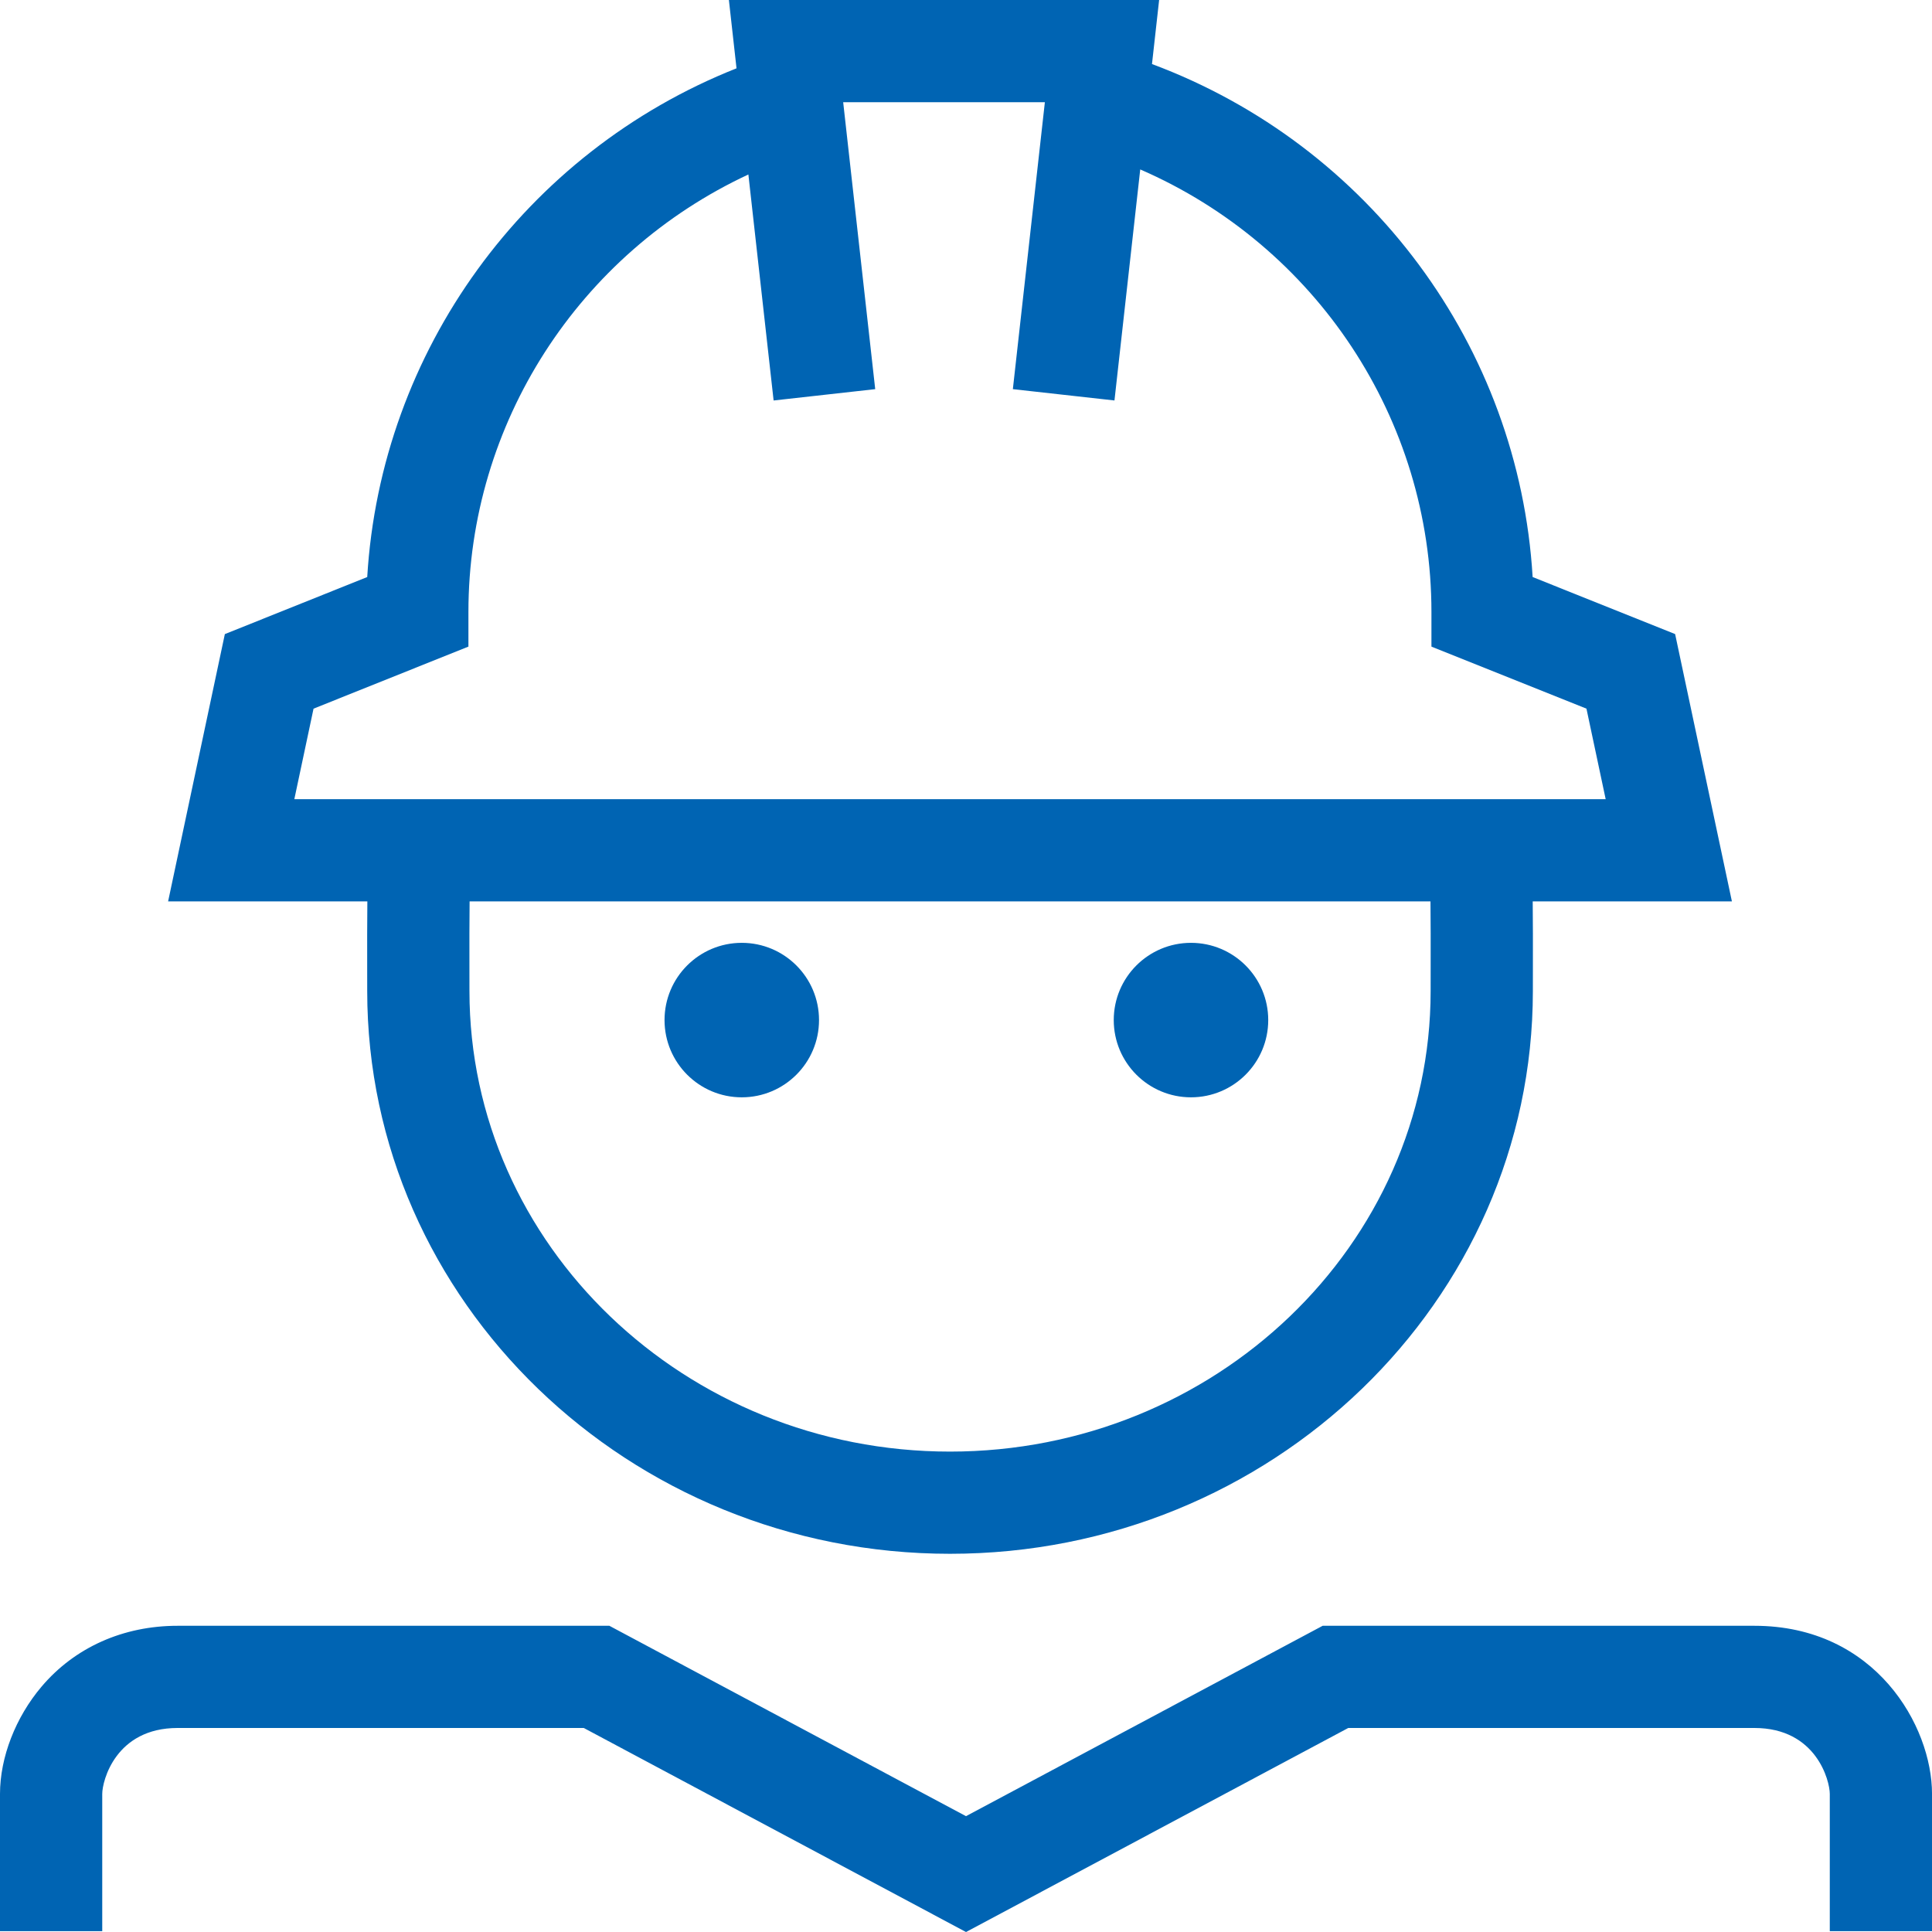
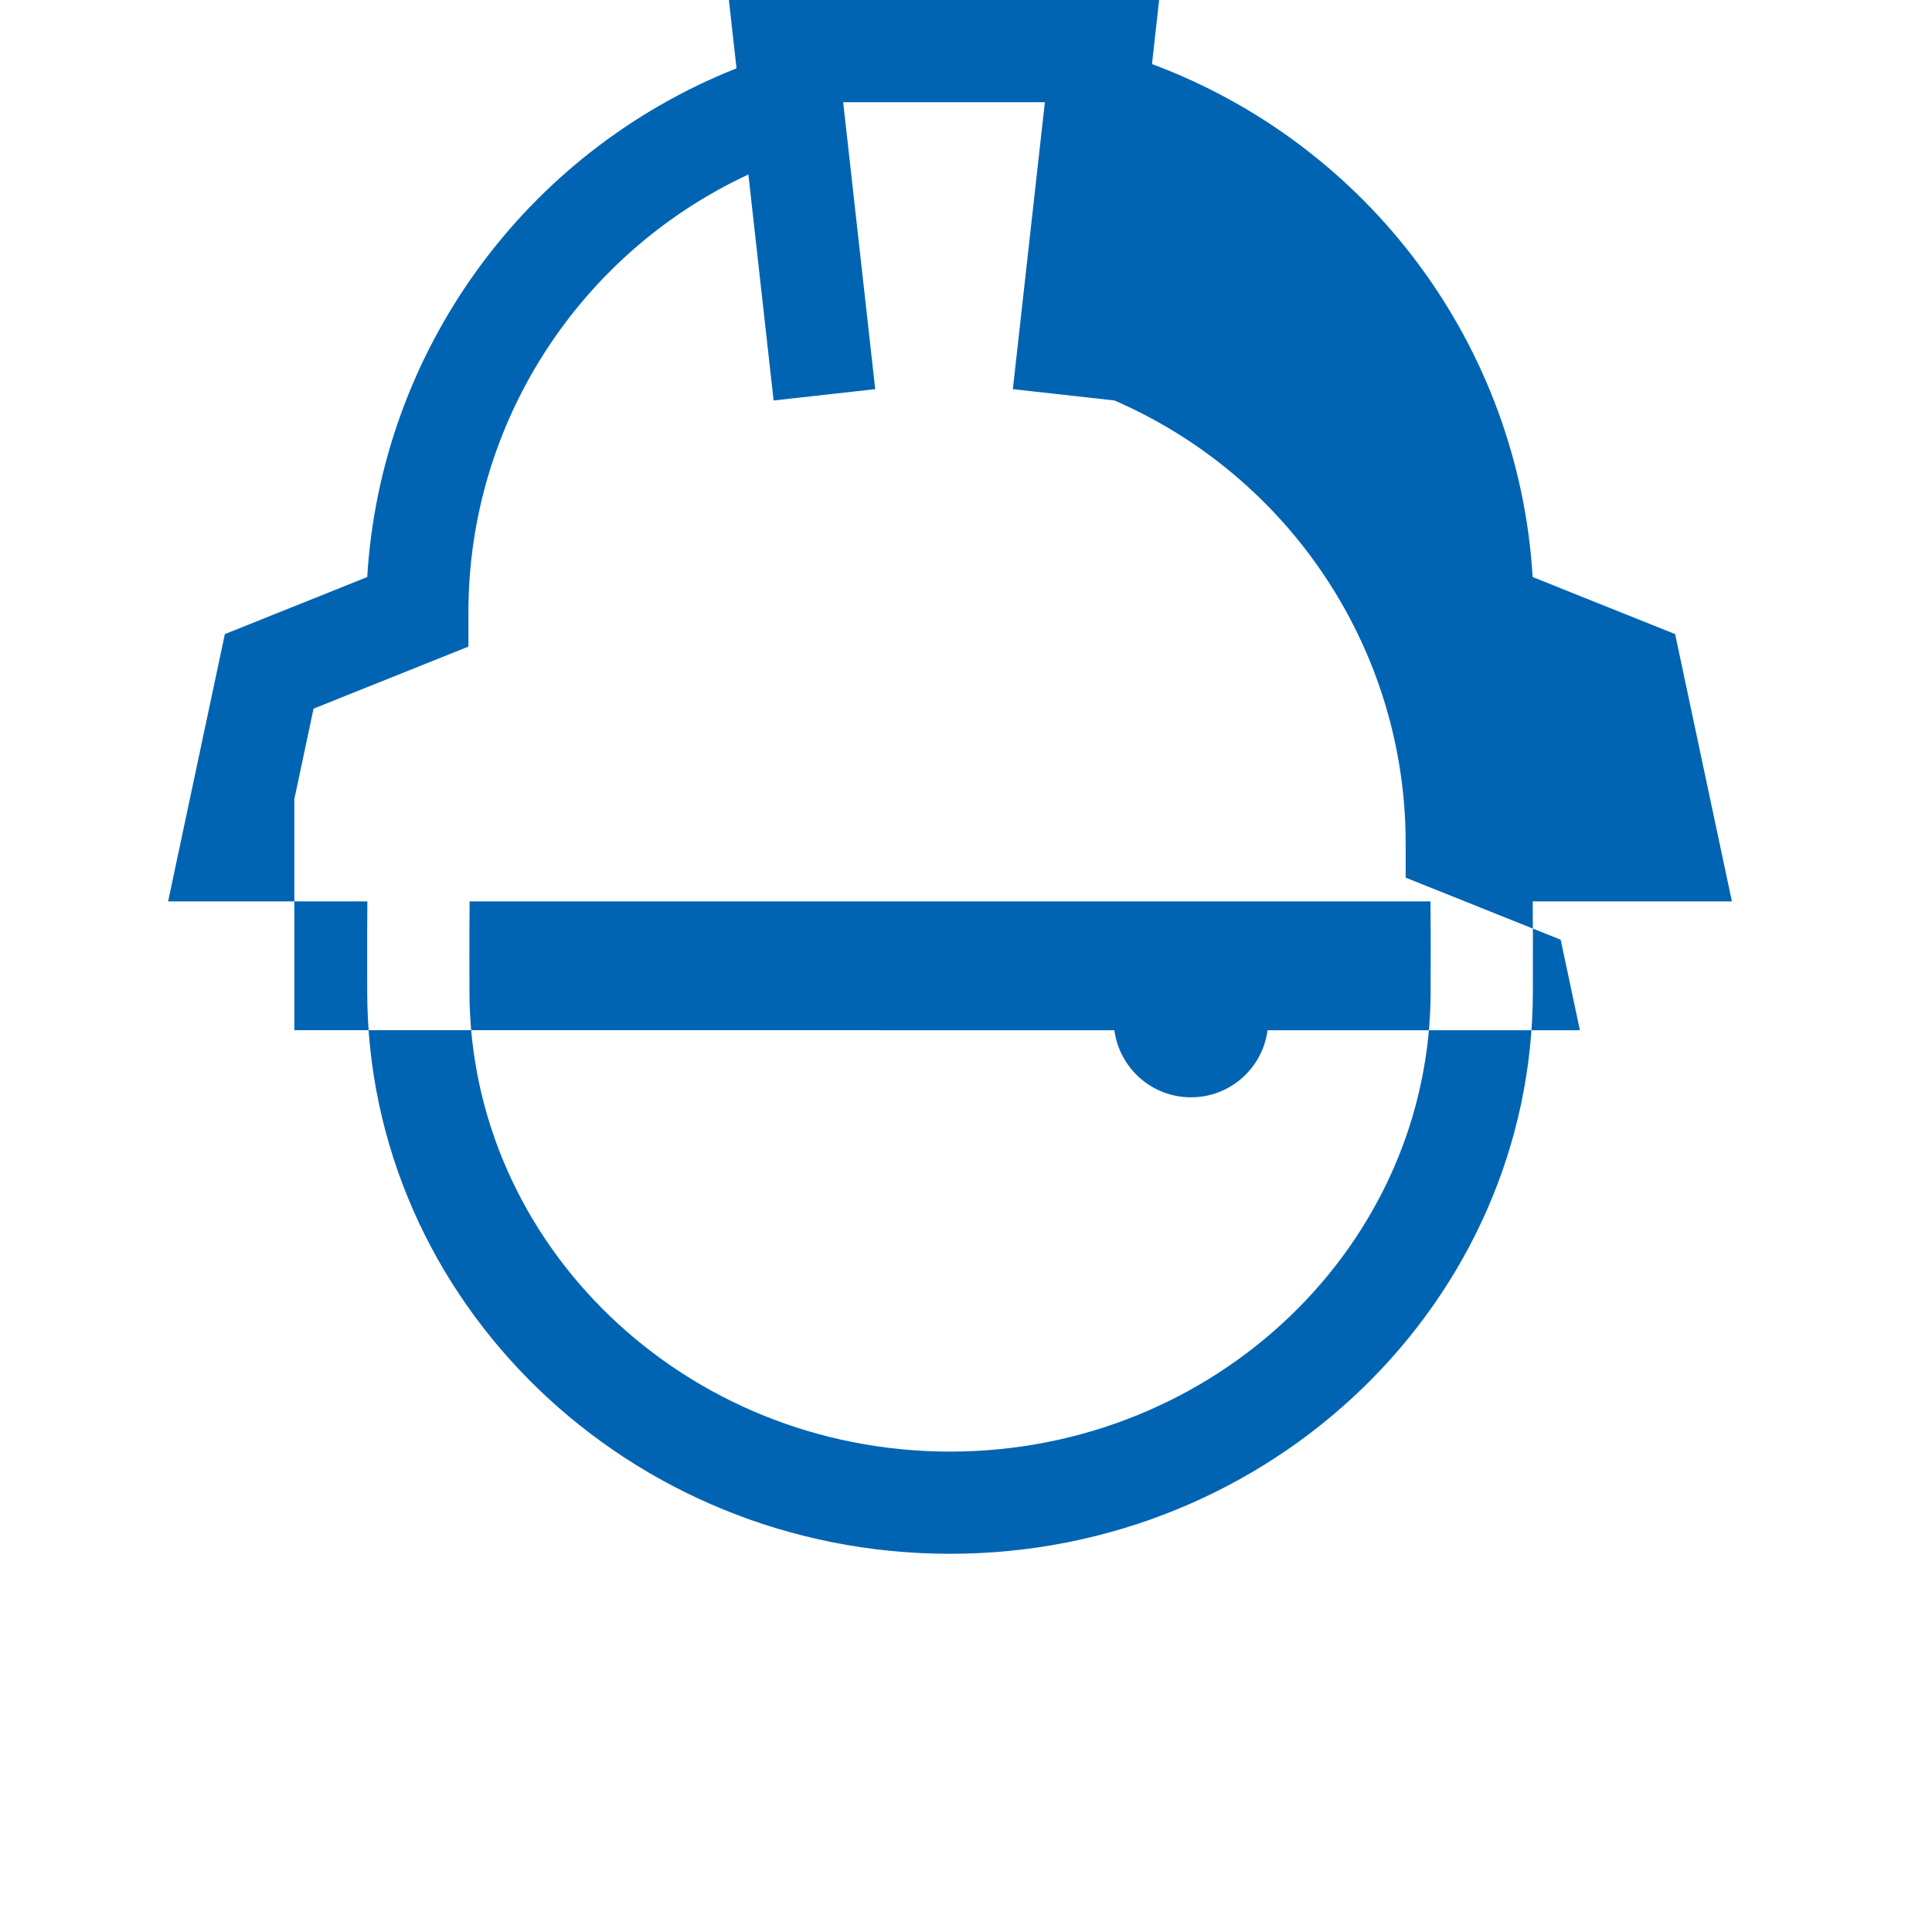
<svg xmlns="http://www.w3.org/2000/svg" version="1.1" id="Ebene_1" x="0px" y="0px" width="283.46px" height="283.46px" viewBox="0 0 283.46 283.46" enable-background="new 0 0 283.46 283.46" xml:space="preserve">
  <g>
-     <path fill="#0064B3" d="M53.873,141.826l0.004,3.581c0,45.525,38.358,82.563,85.506,82.563c47.156,0,85.517-37.037,85.517-82.563   l0.004-3.586c0.006-3.15,0.008-6.366-0.027-9.573h29.225l-8.33-39.216l-20.906-8.371c-2.021-33.764-23.861-63.33-55.848-75.264   L170.066,0H154.65h-32.284h-15.424l1.119,10.023c-31.056,12.32-52.191,41.504-54.182,74.64l-20.889,8.371l-8.324,39.215h29.232   C53.865,135.455,53.868,138.676,53.873,141.826z M209.904,141.795l-0.004,3.612c0,37.258-31.633,67.569-70.517,67.569   c-38.877,0-70.506-30.312-70.506-67.569l-0.004-3.607c-0.006-3.283-0.008-6.438,0.026-9.552h55.011h12.583h73.384   C209.912,135.359,209.91,138.517,209.904,141.795z M43.184,117.255l2.818-13.282l22.724-9.105v-5.071   c0-27.681,16.243-52.639,41.075-64.197l3.702,33.158l14.907-1.663l-4.7-42.101h29.592l-4.697,42.101l14.908,1.661l3.781-33.898   c25.779,11.205,42.725,36.61,42.725,64.938v5.073l22.744,9.105l2.82,13.28h-99.089H123.91H43.184z" />
-     <path fill="#0064B3" d="M257.4,238.533h-63.34l-52.329,27.933l-52.326-27.933H26.059c-7.993,0-15.082,3.17-19.961,8.926   C2.279,251.963,0,257.848,0,263.201v20.137h15v-20.137c0-1.919,1.968-9.675,11.06-9.675h59.592l56.081,29.938l56.083-29.938H257.4   c9.096,0,11.064,7.756,11.064,9.675v20.137h15v-20.137C283.465,253.253,275.18,238.533,257.4,238.533z" />
-     <circle fill="#0064B3" cx="108.832" cy="149.664" r="11.333" />
+     <path fill="#0064B3" d="M53.873,141.826l0.004,3.581c0,45.525,38.358,82.563,85.506,82.563c47.156,0,85.517-37.037,85.517-82.563   l0.004-3.586c0.006-3.15,0.008-6.366-0.027-9.573h29.225l-8.33-39.216l-20.906-8.371c-2.021-33.764-23.861-63.33-55.848-75.264   L170.066,0H154.65h-32.284h-15.424l1.119,10.023c-31.056,12.32-52.191,41.504-54.182,74.64l-20.889,8.371l-8.324,39.215h29.232   C53.865,135.455,53.868,138.676,53.873,141.826z M209.904,141.795l-0.004,3.612c0,37.258-31.633,67.569-70.517,67.569   c-38.877,0-70.506-30.312-70.506-67.569l-0.004-3.607c-0.006-3.283-0.008-6.438,0.026-9.552h55.011h12.583h73.384   C209.912,135.359,209.91,138.517,209.904,141.795z M43.184,117.255l2.818-13.282l22.724-9.105v-5.071   c0-27.681,16.243-52.639,41.075-64.197l3.702,33.158l14.907-1.663l-4.7-42.101h29.592l-4.697,42.101l14.908,1.661c25.779,11.205,42.725,36.61,42.725,64.938v5.073l22.744,9.105l2.82,13.28h-99.089H123.91H43.184z" />
    <circle fill="#0064B3" cx="174.74" cy="149.664" r="11.333" />
  </g>
</svg>